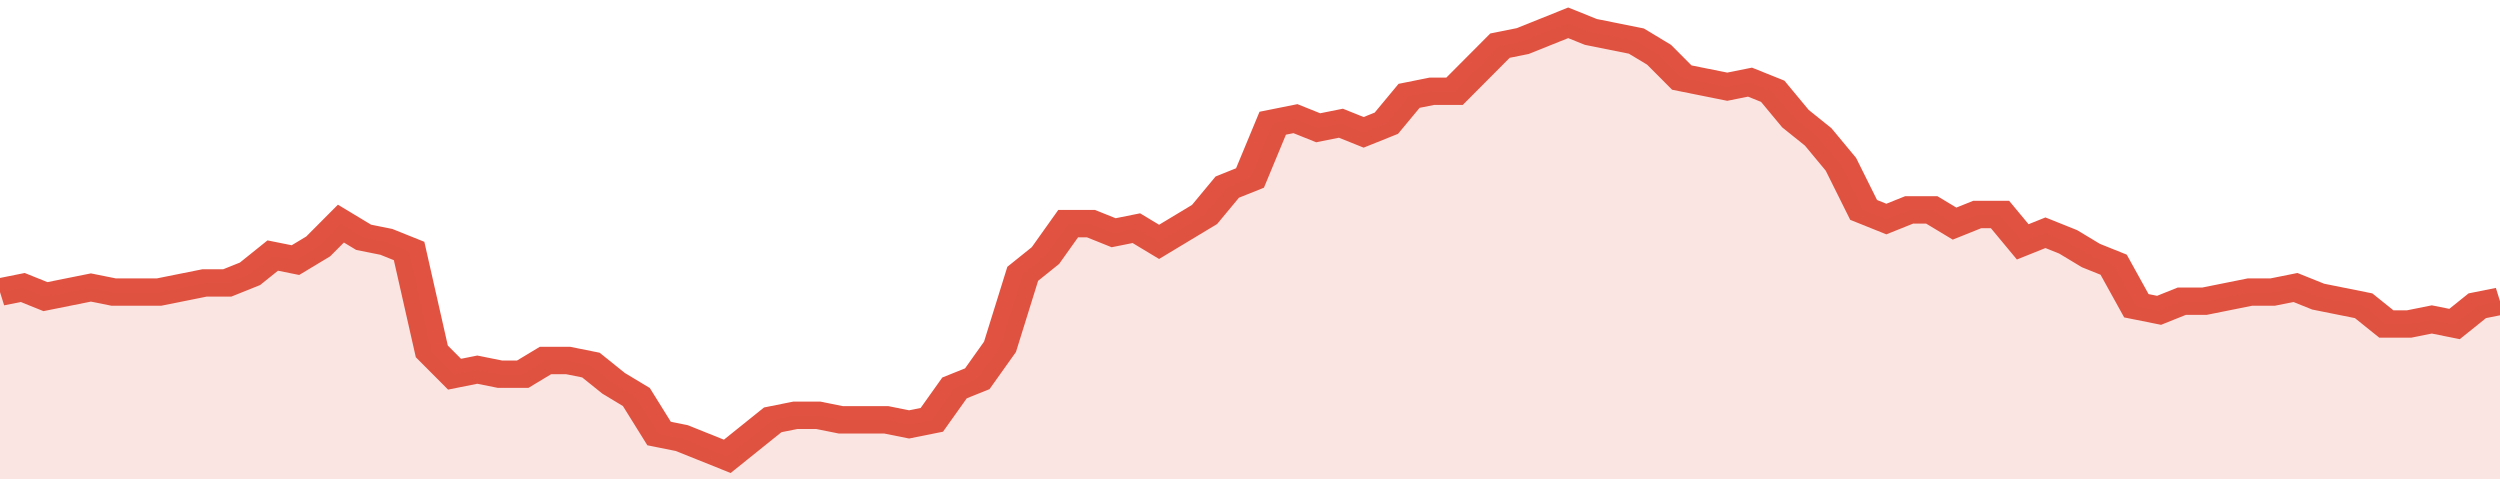
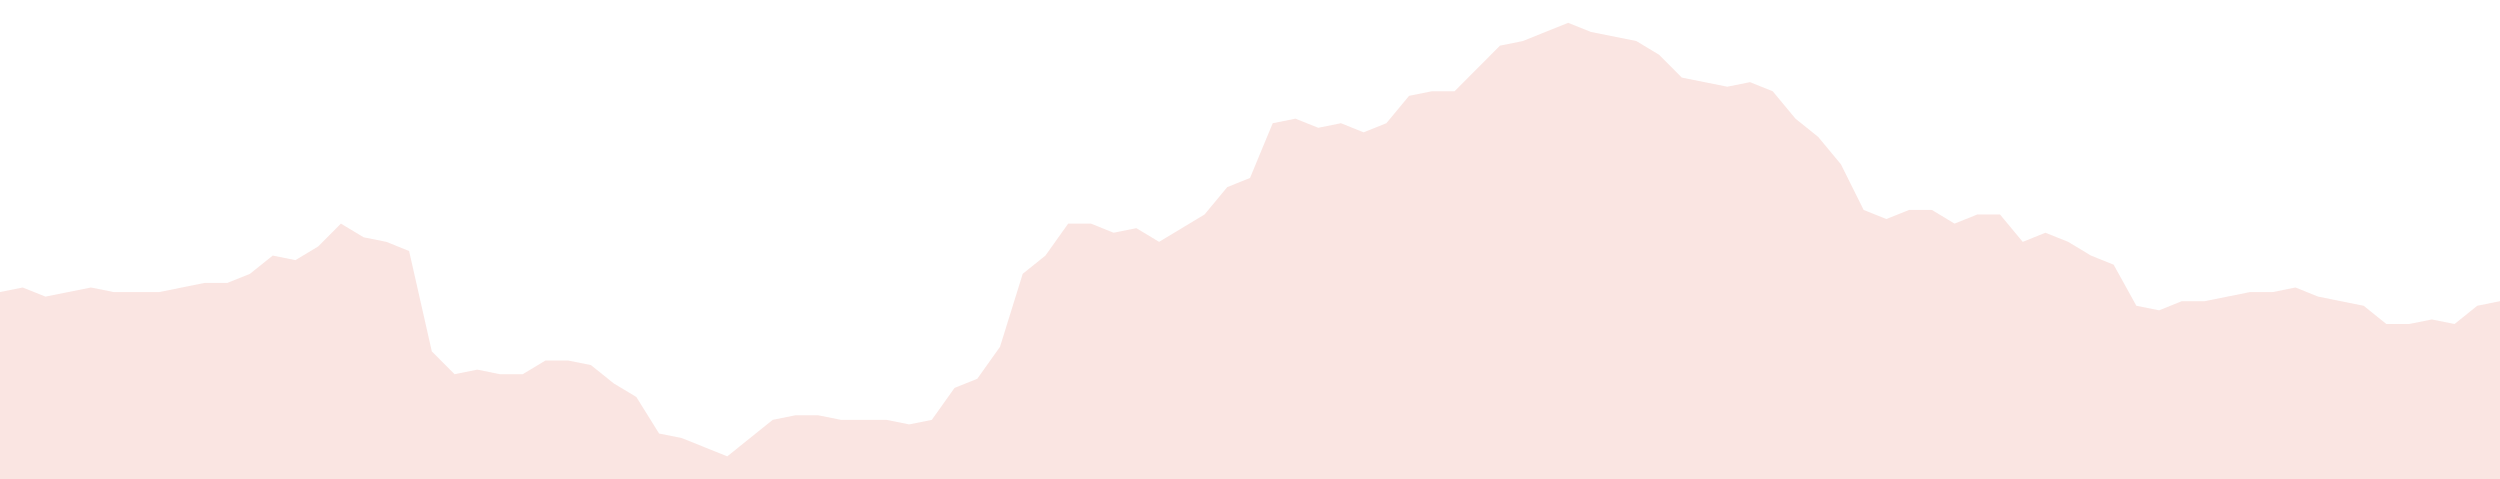
<svg xmlns="http://www.w3.org/2000/svg" viewBox="0 0 440 105" width="120" height="23" preserveAspectRatio="none">
-   <polyline fill="none" stroke="#E15241" stroke-width="6" points="0, 64 4, 63 8, 65 12, 64 16, 63 20, 64 24, 64 28, 64 32, 63 36, 62 40, 62 44, 60 48, 56 52, 57 56, 54 60, 49 64, 52 68, 53 72, 55 76, 77 80, 82 84, 81 88, 82 92, 82 96, 79 100, 79 104, 80 108, 84 112, 87 116, 95 120, 96 124, 98 128, 100 132, 96 136, 92 140, 91 144, 91 148, 92 152, 92 156, 92 160, 93 164, 92 168, 85 172, 83 176, 76 180, 60 184, 56 188, 49 192, 49 196, 51 200, 50 204, 53 208, 50 212, 47 216, 41 220, 39 224, 27 228, 26 232, 28 236, 27 240, 29 244, 27 248, 21 252, 20 256, 20 260, 15 264, 10 268, 9 272, 7 276, 5 280, 7 284, 8 288, 9 292, 12 296, 17 300, 18 304, 19 308, 18 312, 20 316, 26 320, 30 324, 36 328, 46 332, 48 336, 46 340, 46 344, 49 348, 47 352, 47 356, 53 360, 51 364, 53 368, 56 372, 58 376, 67 380, 68 384, 66 388, 66 392, 65 396, 64 400, 64 404, 63 408, 65 412, 66 416, 67 420, 71 424, 71 428, 70 432, 71 436, 67 440, 66 440, 66 "> </polyline>
  <polygon fill="#E15241" opacity="0.15" points="0, 105 0, 64 4, 63 8, 65 12, 64 16, 63 20, 64 24, 64 28, 64 32, 63 36, 62 40, 62 44, 60 48, 56 52, 57 56, 54 60, 49 64, 52 68, 53 72, 55 76, 77 80, 82 84, 81 88, 82 92, 82 96, 79 100, 79 104, 80 108, 84 112, 87 116, 95 120, 96 124, 98 128, 100 132, 96 136, 92 140, 91 144, 91 148, 92 152, 92 156, 92 160, 93 164, 92 168, 85 172, 83 176, 76 180, 60 184, 56 188, 49 192, 49 196, 51 200, 50 204, 53 208, 50 212, 47 216, 41 220, 39 224, 27 228, 26 232, 28 236, 27 240, 29 244, 27 248, 21 252, 20 256, 20 260, 15 264, 10 268, 9 272, 7 276, 5 280, 7 284, 8 288, 9 292, 12 296, 17 300, 18 304, 19 308, 18 312, 20 316, 26 320, 30 324, 36 328, 46 332, 48 336, 46 340, 46 344, 49 348, 47 352, 47 356, 53 360, 51 364, 53 368, 56 372, 58 376, 67 380, 68 384, 66 388, 66 392, 65 396, 64 400, 64 404, 63 408, 65 412, 66 416, 67 420, 71 424, 71 428, 70 432, 71 436, 67 440, 66 440, 105 " />
</svg>